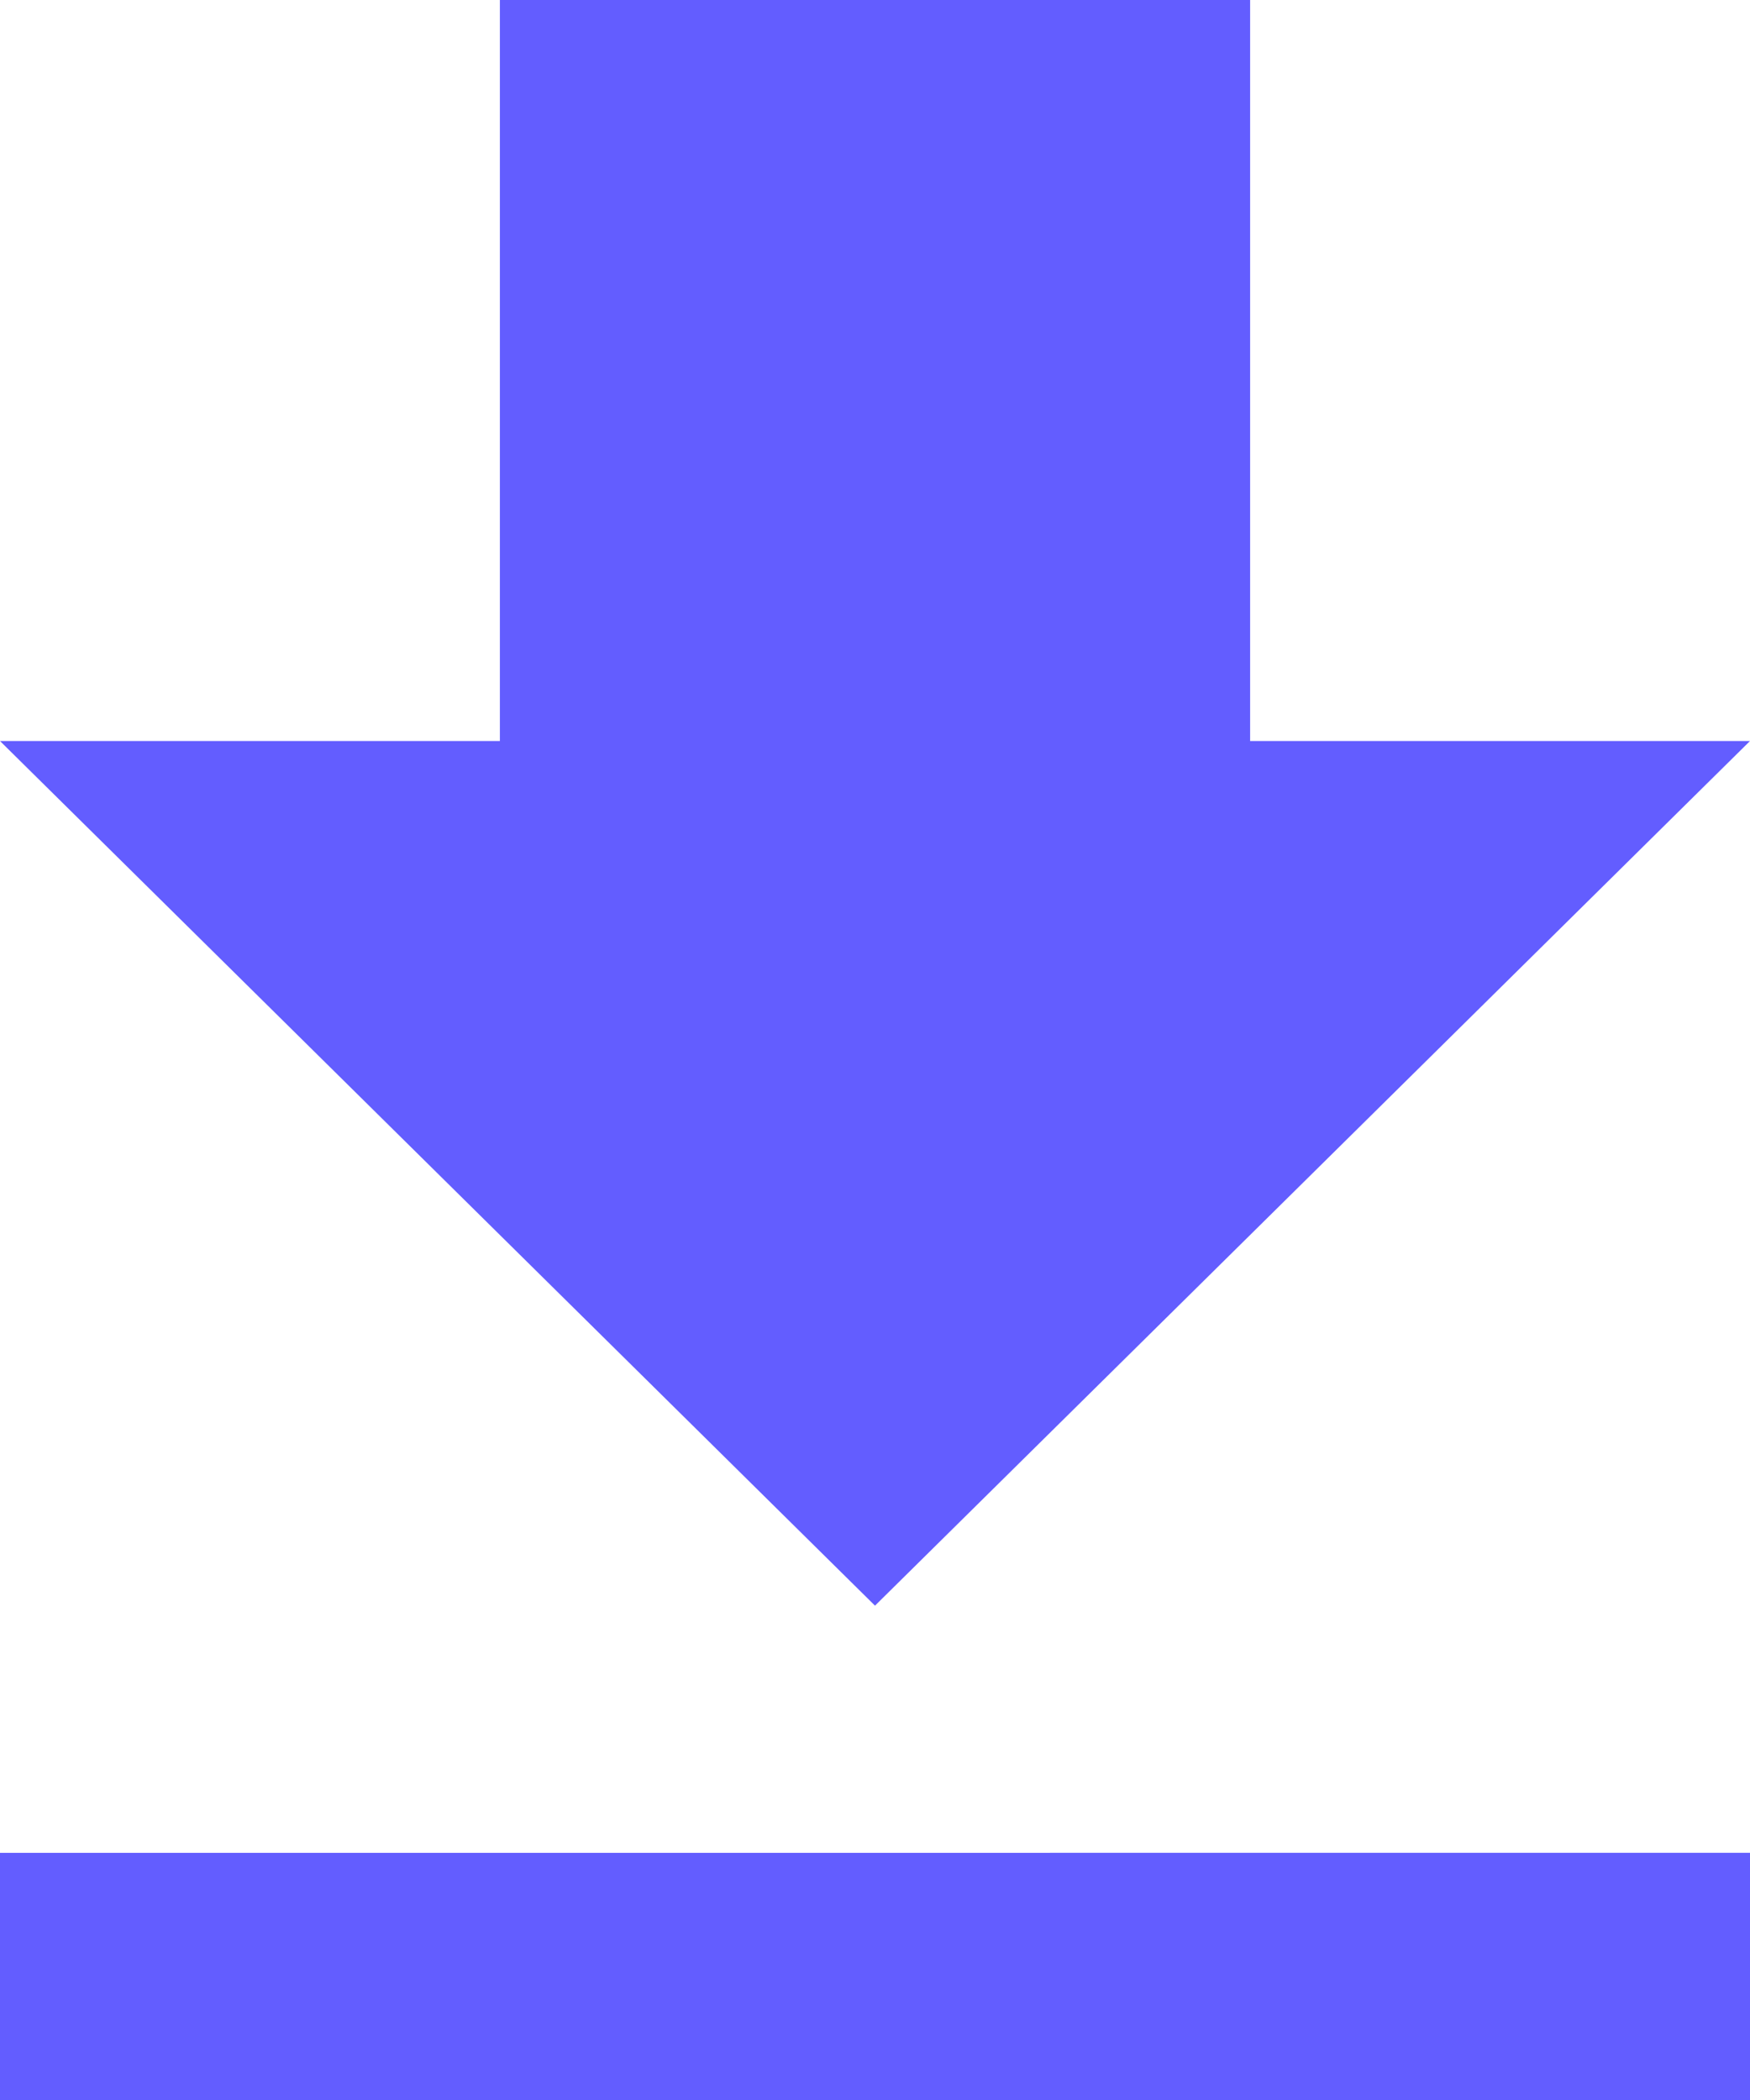
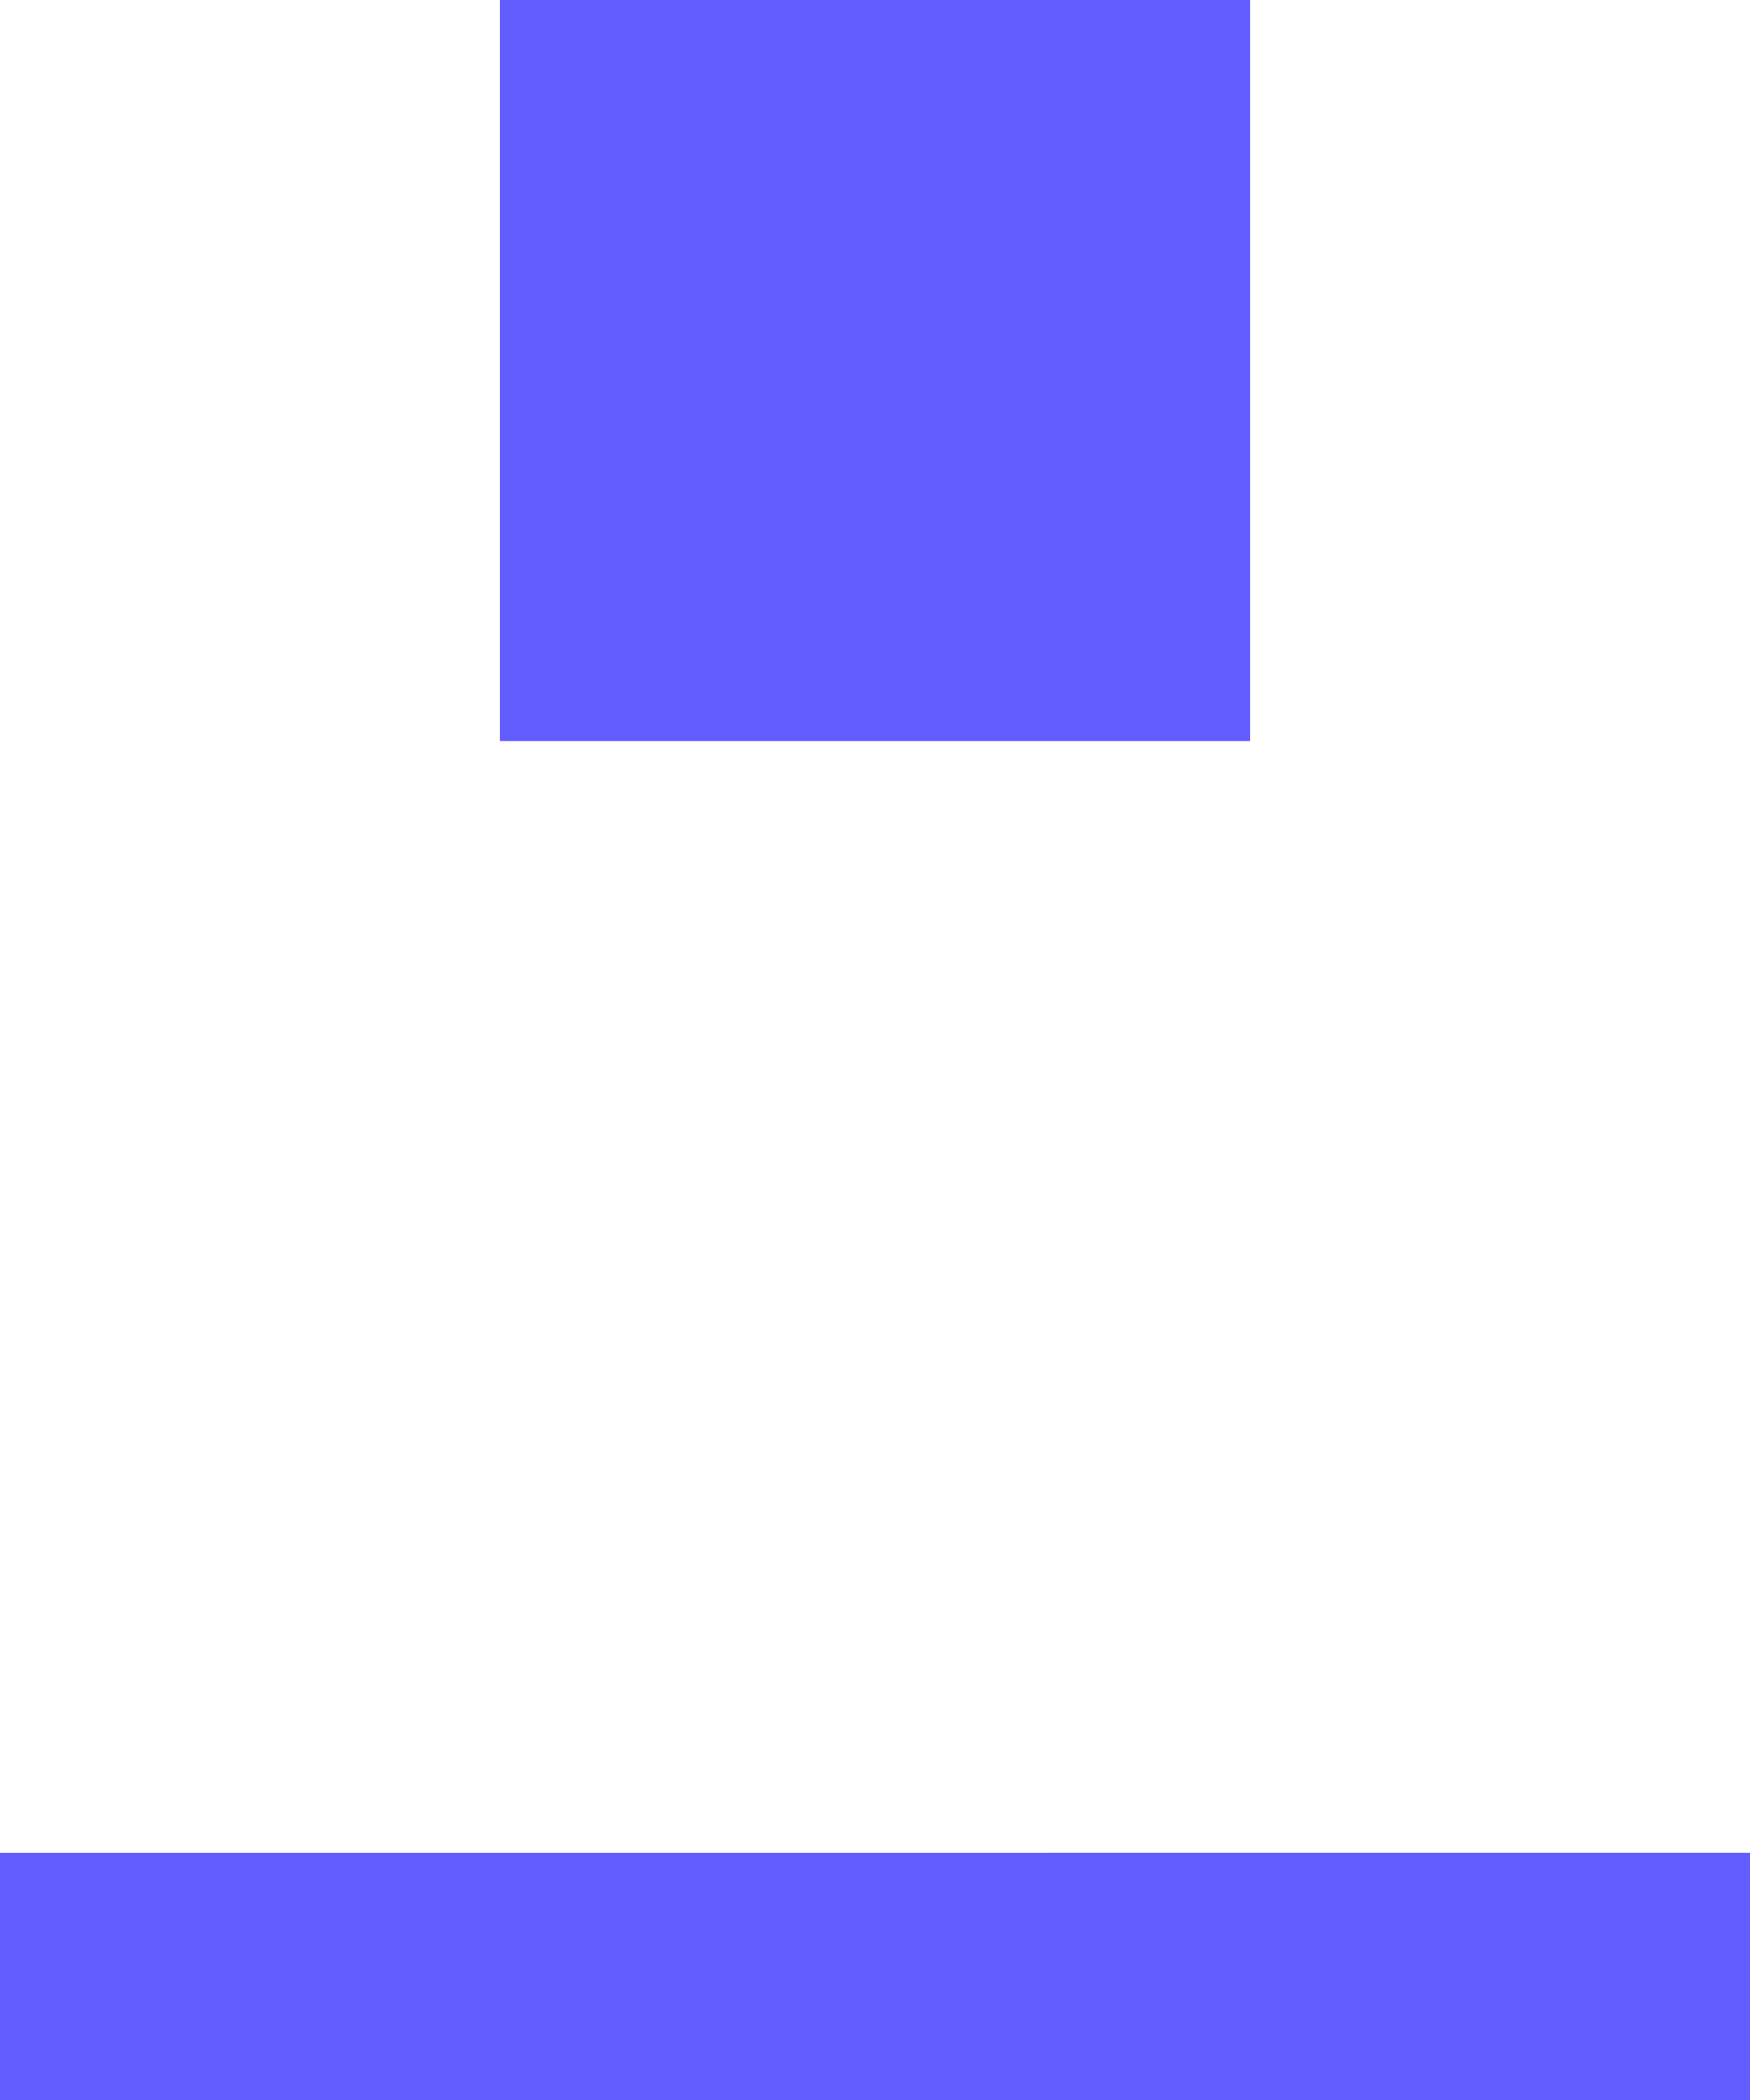
<svg xmlns="http://www.w3.org/2000/svg" width="25" height="30" viewBox="0 0 25 30">
-   <path id="Icon_ionic-md-download" data-name="Icon ionic-md-download" d="M31.75,15.086H24.609V4.5H13.891V15.086H6.75l12.5,12.352Zm-25,15.883V34.5h25V30.969Z" transform="translate(-6.75 -4.5)" fill="#635dff" />
+   <path id="Icon_ionic-md-download" data-name="Icon ionic-md-download" d="M31.75,15.086H24.609V4.5H13.891V15.086H6.75Zm-25,15.883V34.5h25V30.969Z" transform="translate(-6.75 -4.5)" fill="#635dff" />
</svg>